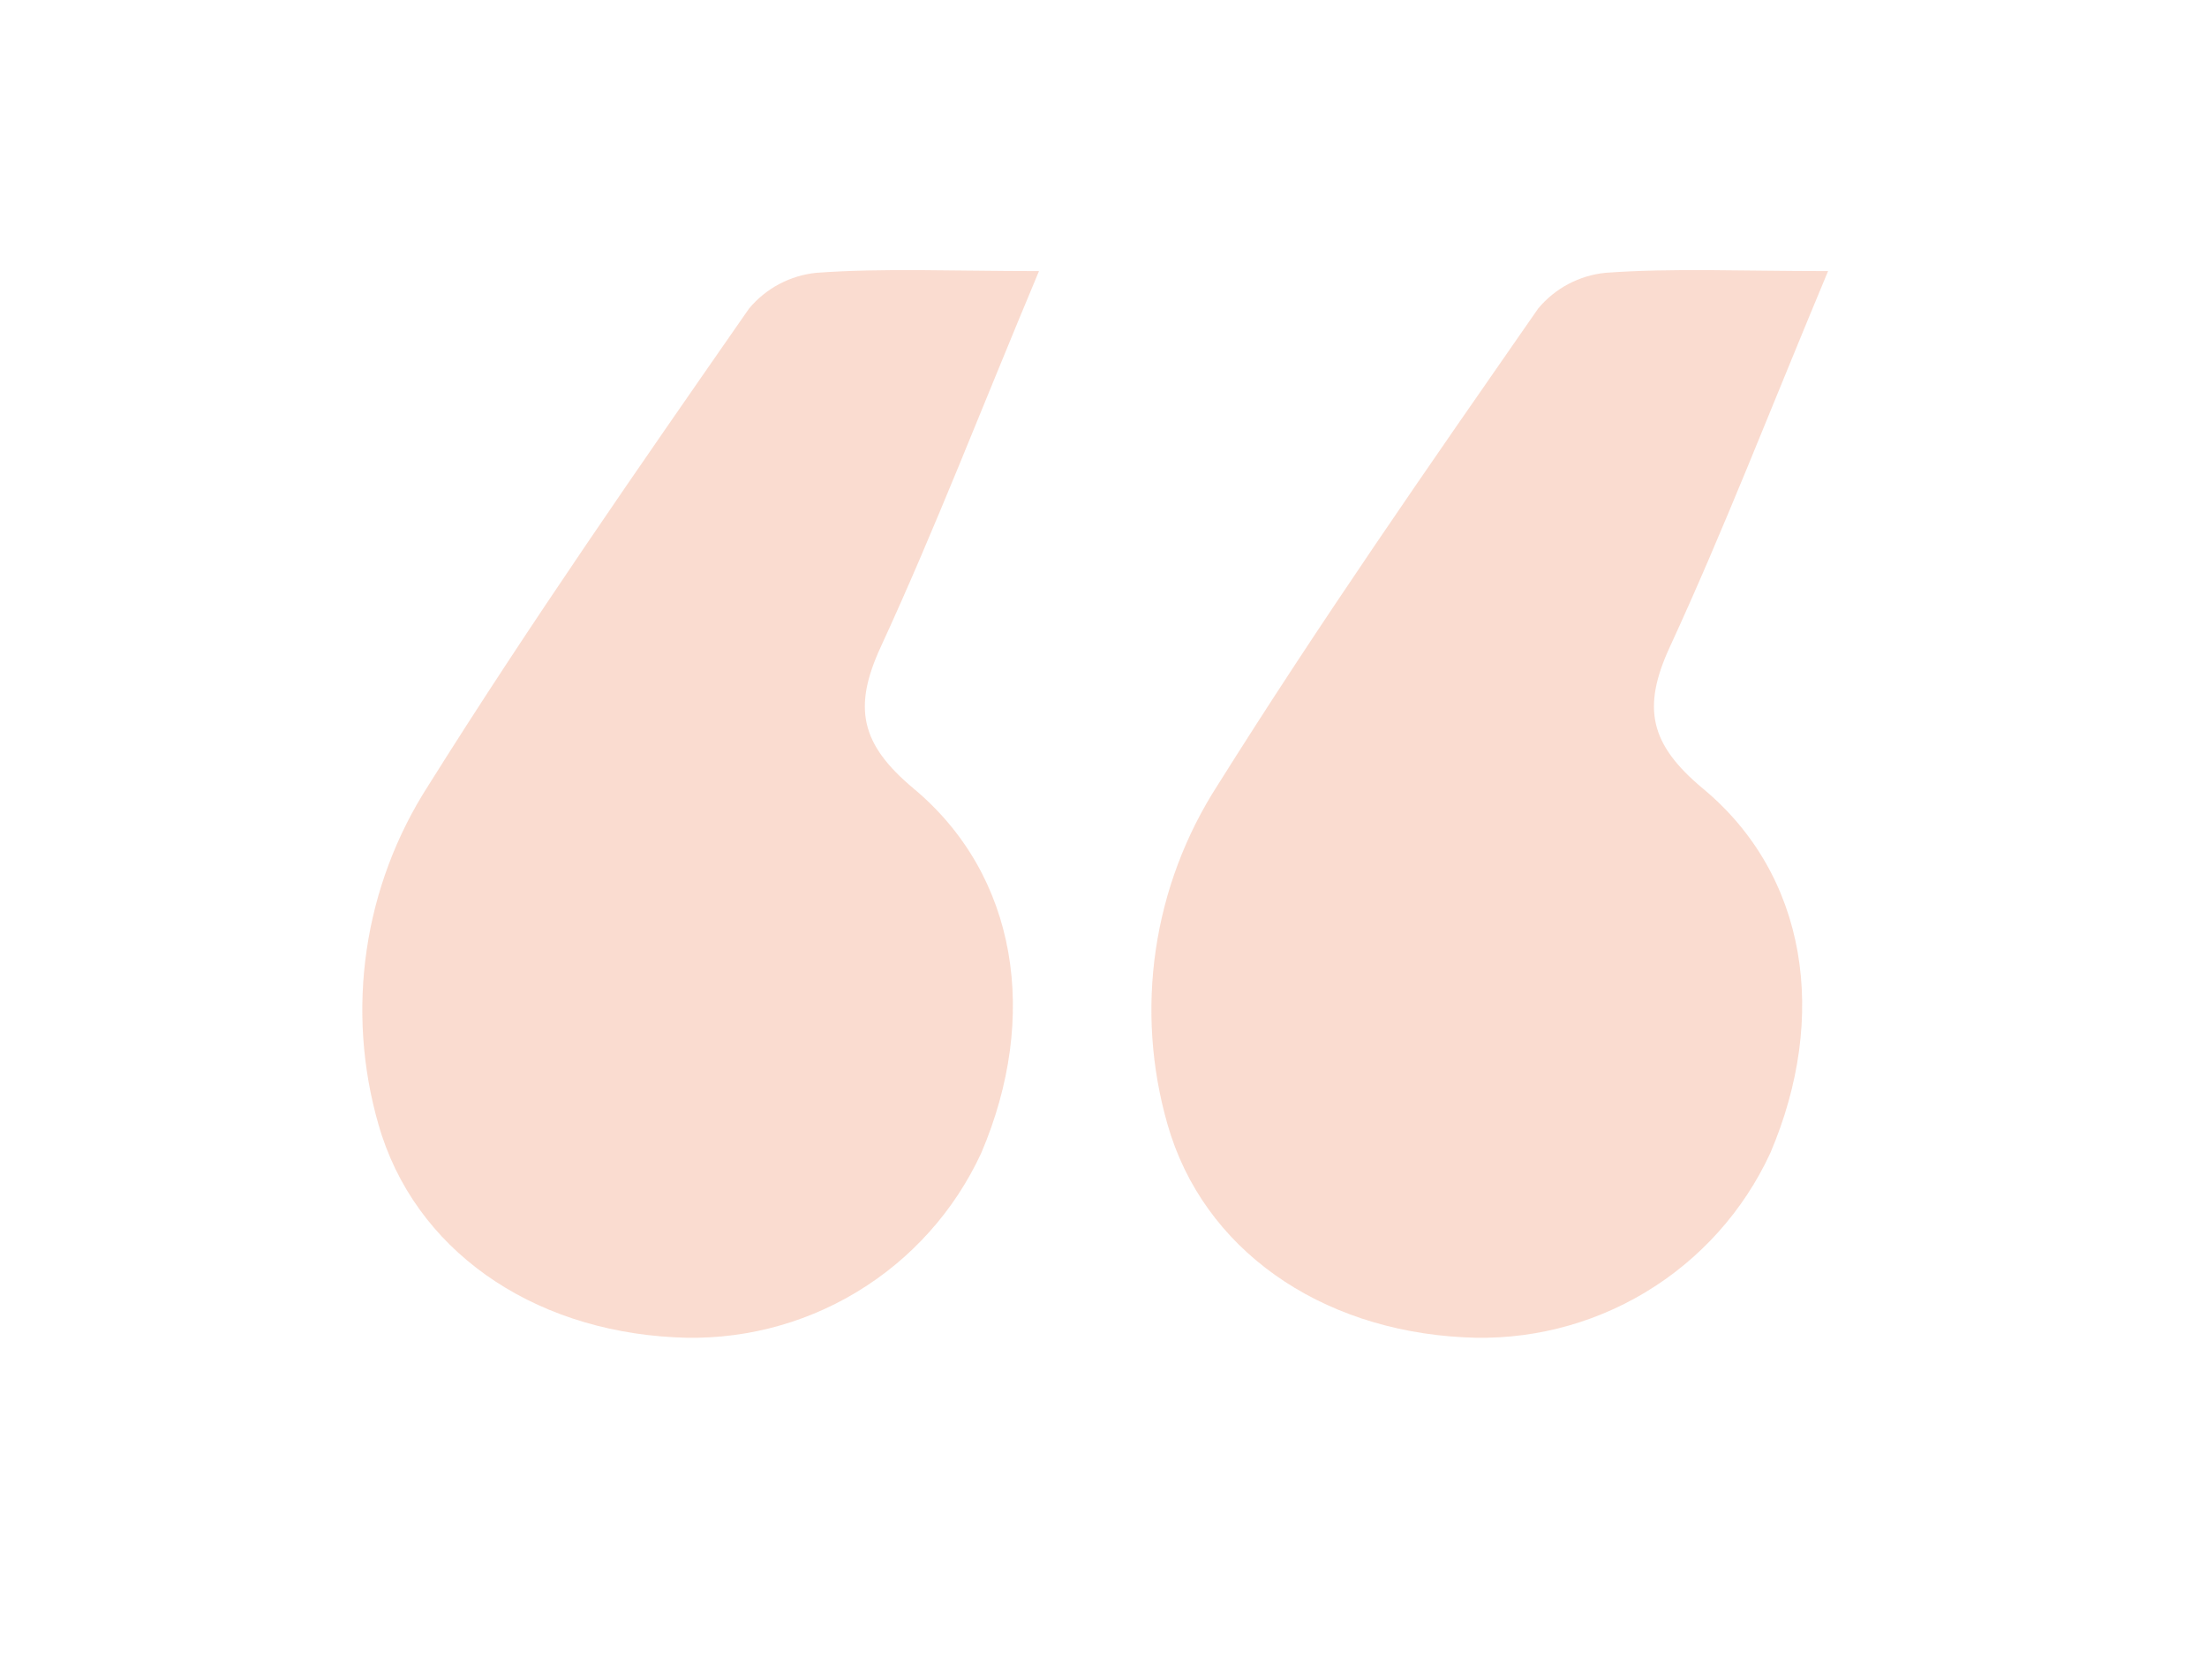
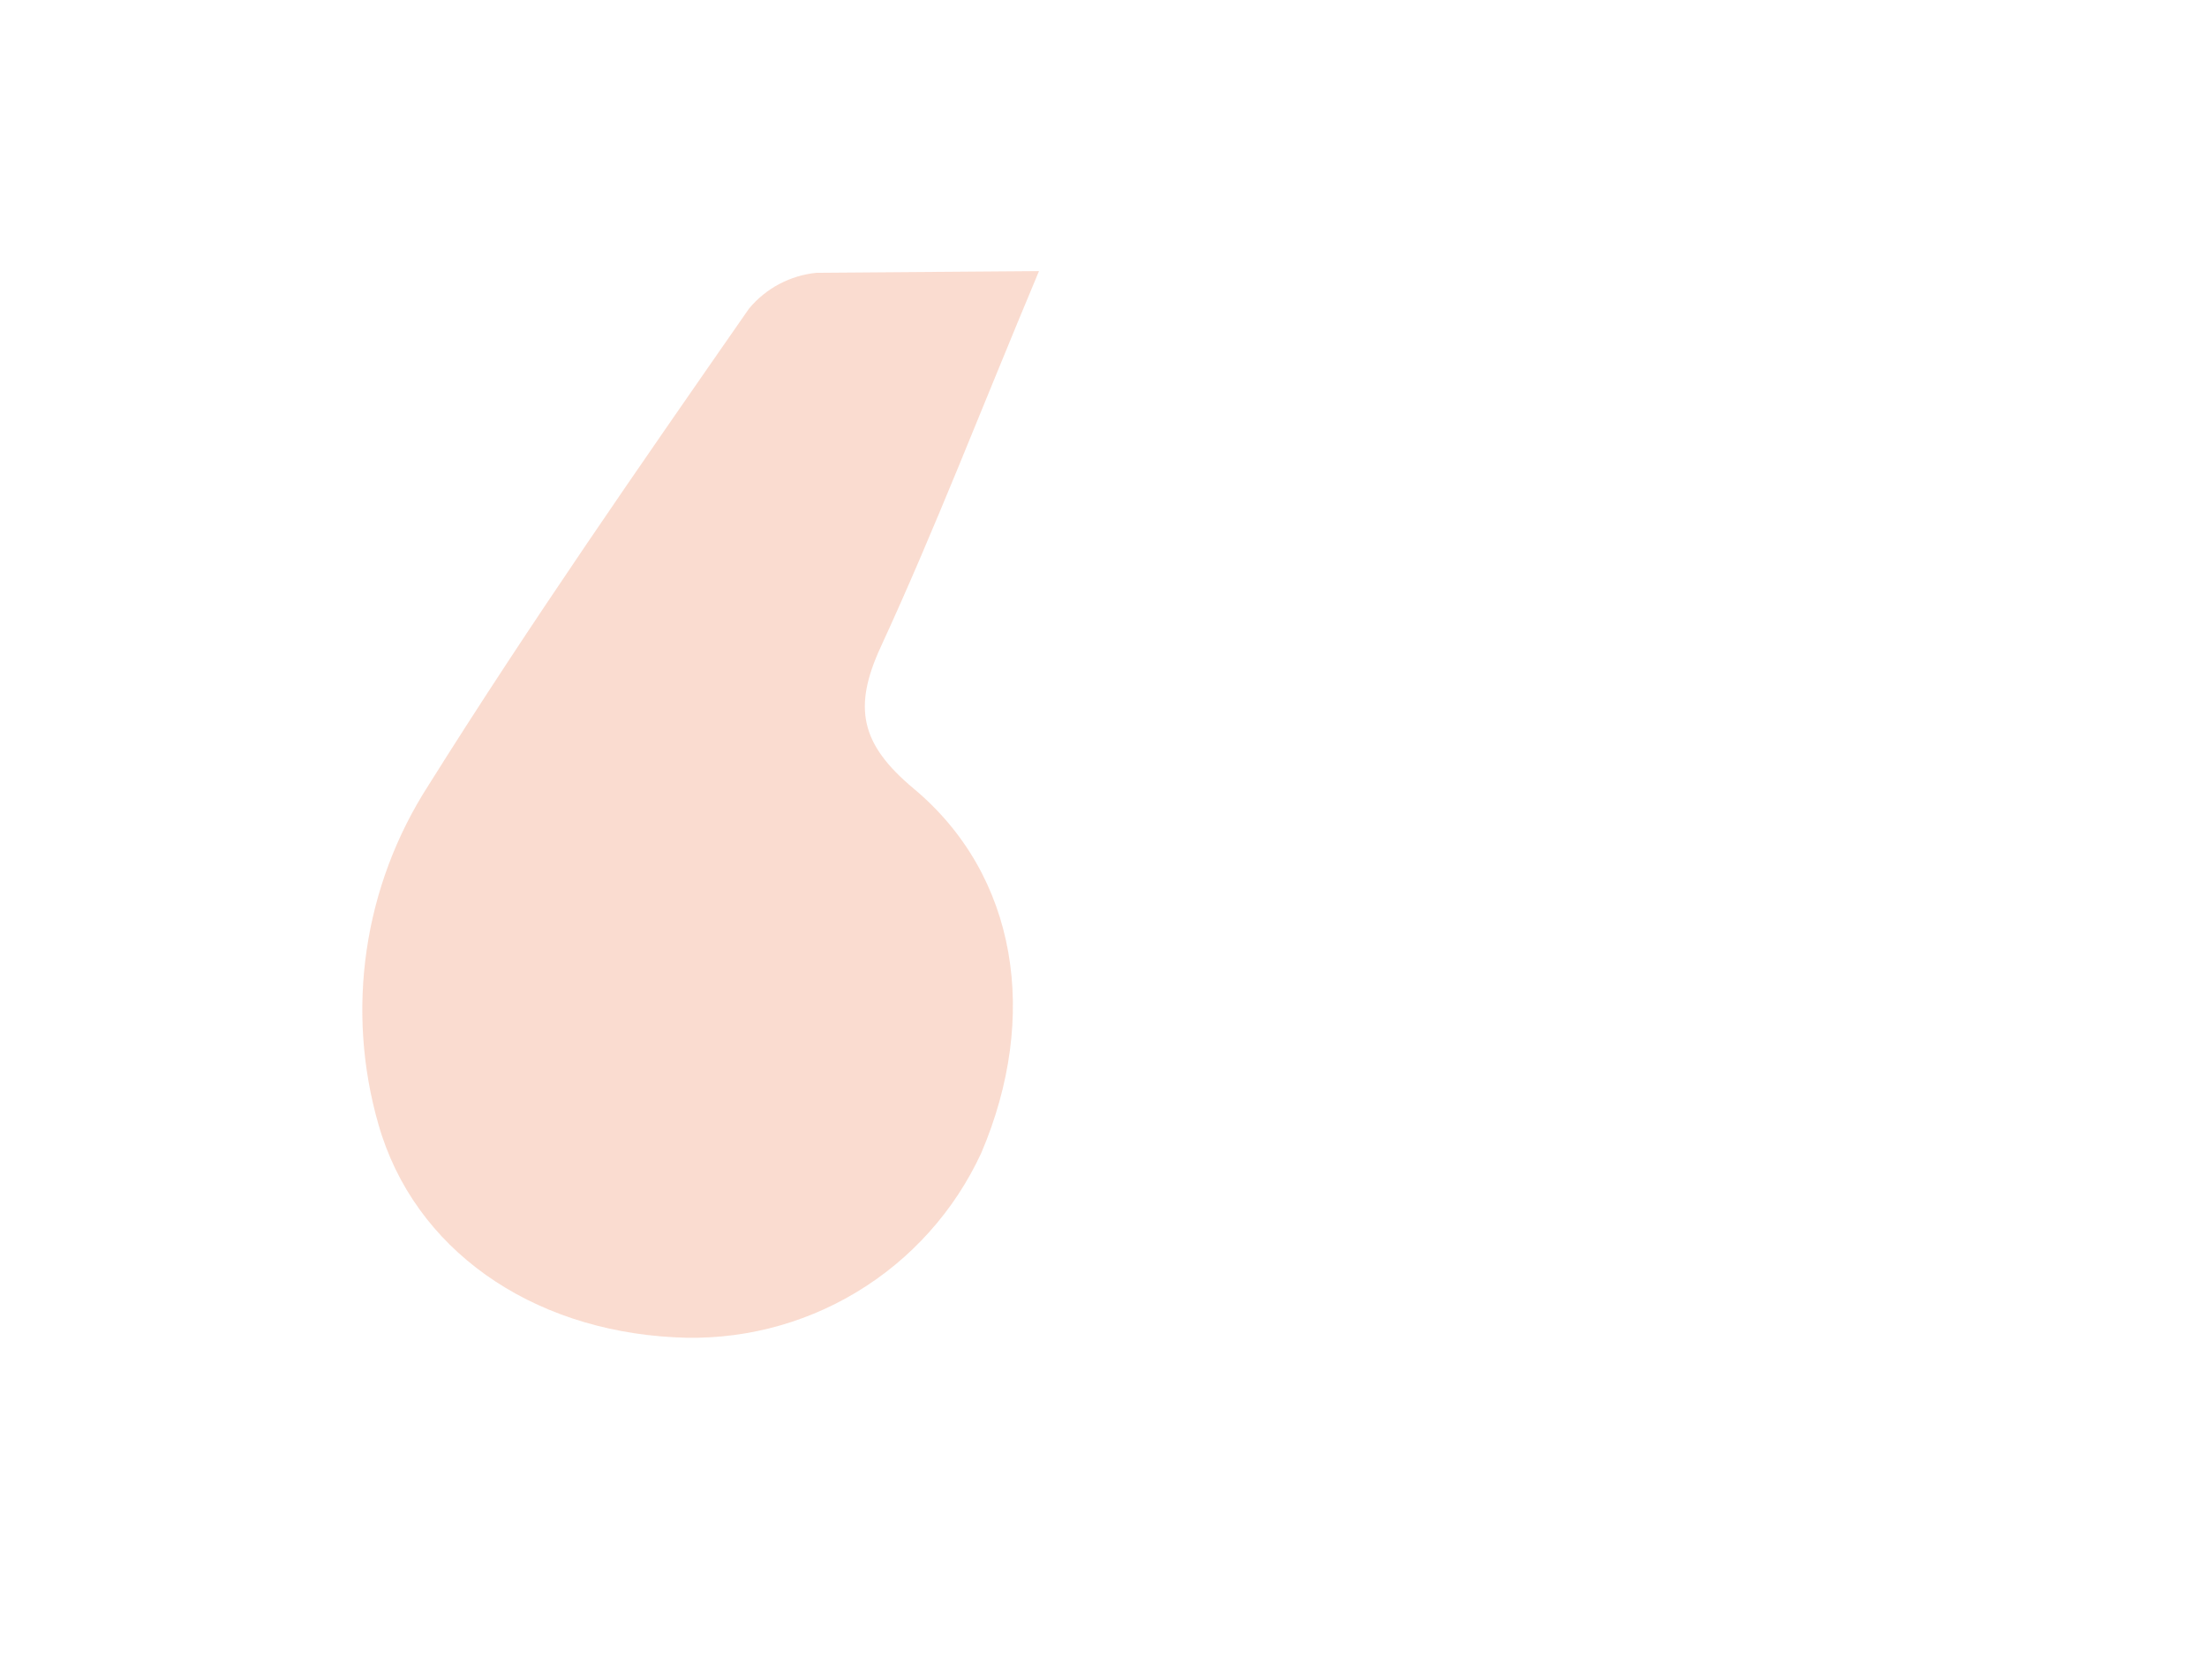
<svg xmlns="http://www.w3.org/2000/svg" width="176" height="134" viewBox="0 0 176 134" fill="none">
  <g opacity="0.2">
-     <path d="M145.782 21.619C141.183 32.621 137.46 42.274 133.158 51.601C130.933 56.435 131.556 59.341 135.784 62.87C144.15 69.795 145.812 81.079 141.183 91.933C139.051 96.557 135.576 100.432 131.211 103.055C126.846 105.679 121.792 106.928 116.707 106.642C105.225 106.049 95.939 99.614 93.105 89.664C91.804 85.138 91.486 80.386 92.171 75.727C92.857 71.067 94.531 66.608 97.081 62.648C105.195 49.703 113.933 37.159 122.655 24.614C124.006 22.985 125.947 21.956 128.055 21.753C133.41 21.367 138.81 21.619 145.782 21.619Z" fill="#E75113" />
-     <path d="M82.855 21.619C78.242 32.621 74.533 42.274 70.231 51.601C68.006 56.435 68.629 59.341 72.842 62.87C81.164 69.795 82.885 81.079 78.257 91.933C76.124 96.557 72.65 100.432 68.284 103.055C63.919 105.679 58.865 106.928 53.78 106.642C42.298 106.049 33.012 99.614 30.179 89.664C28.877 85.138 28.559 80.386 29.245 75.727C29.93 71.067 31.604 66.608 34.154 62.648C42.269 49.703 51.006 37.159 59.728 24.614C61.079 22.985 63.021 21.956 65.128 21.753C70.483 21.367 75.913 21.619 82.855 21.619Z" fill="#E75113" />
+     <path d="M82.855 21.619C78.242 32.621 74.533 42.274 70.231 51.601C68.006 56.435 68.629 59.341 72.842 62.87C81.164 69.795 82.885 81.079 78.257 91.933C76.124 96.557 72.65 100.432 68.284 103.055C63.919 105.679 58.865 106.928 53.78 106.642C42.298 106.049 33.012 99.614 30.179 89.664C28.877 85.138 28.559 80.386 29.245 75.727C29.93 71.067 31.604 66.608 34.154 62.648C42.269 49.703 51.006 37.159 59.728 24.614C61.079 22.985 63.021 21.956 65.128 21.753Z" fill="#E75113" />
  </g>
</svg>